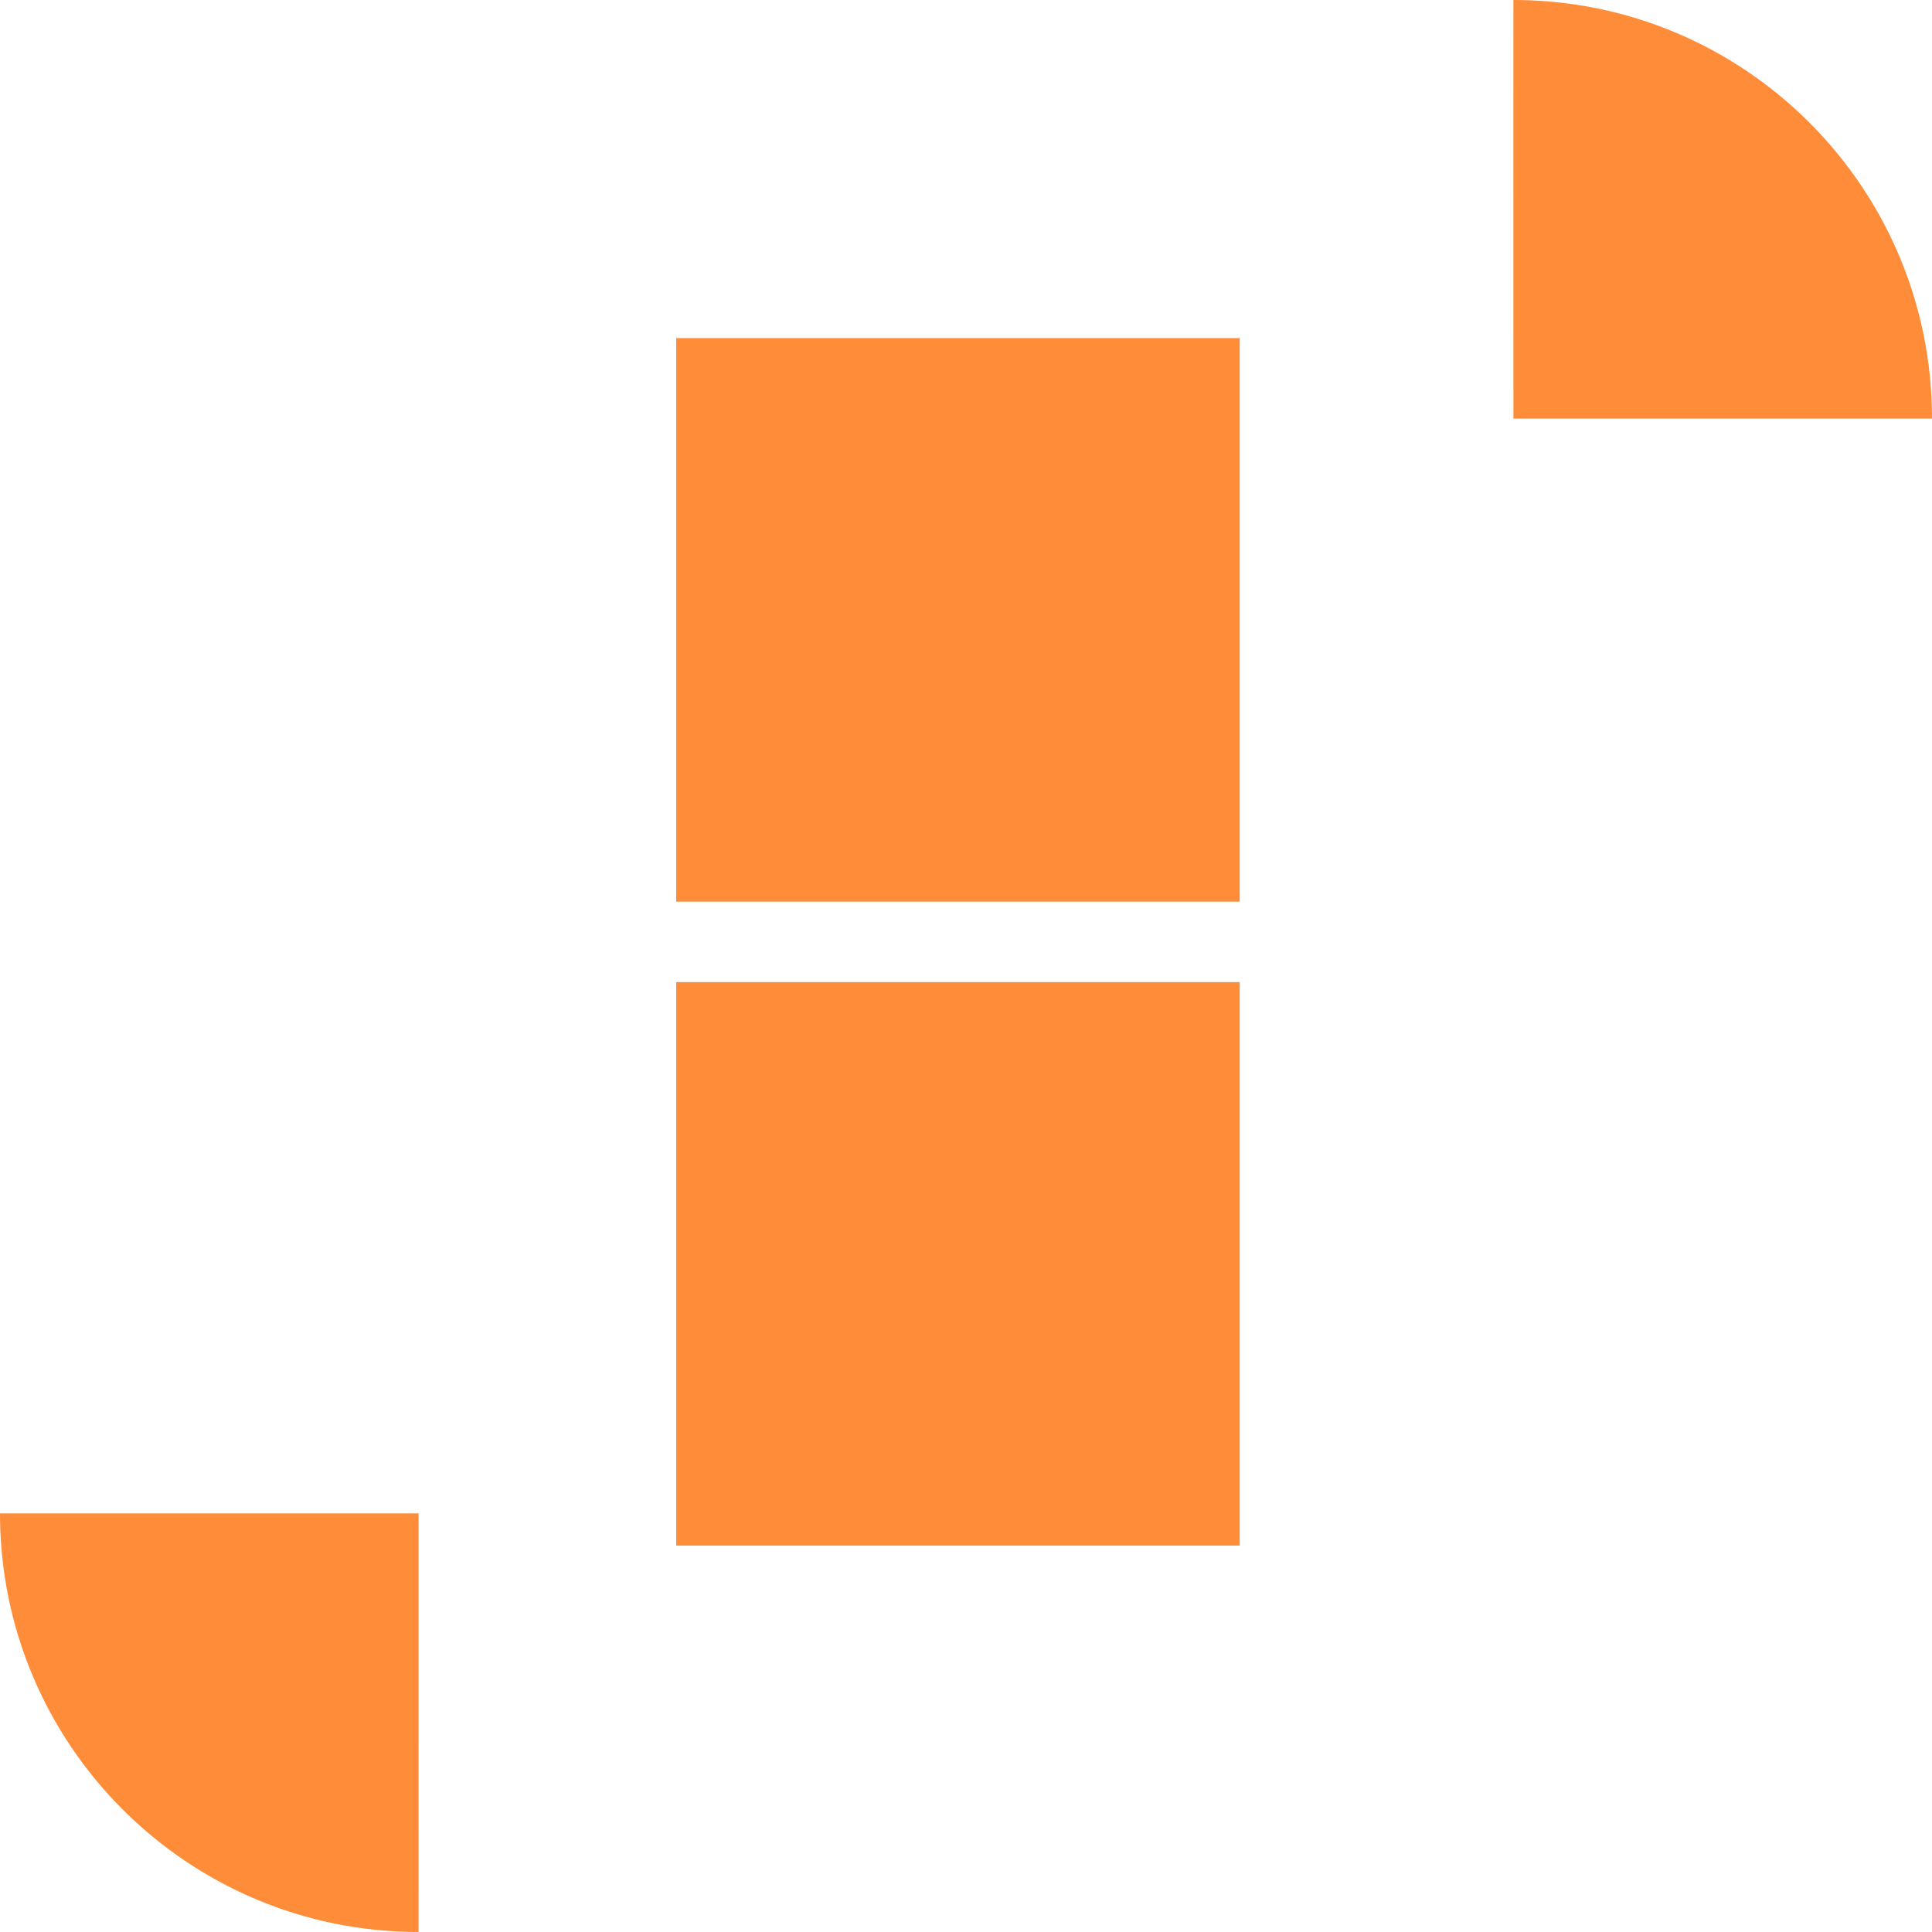
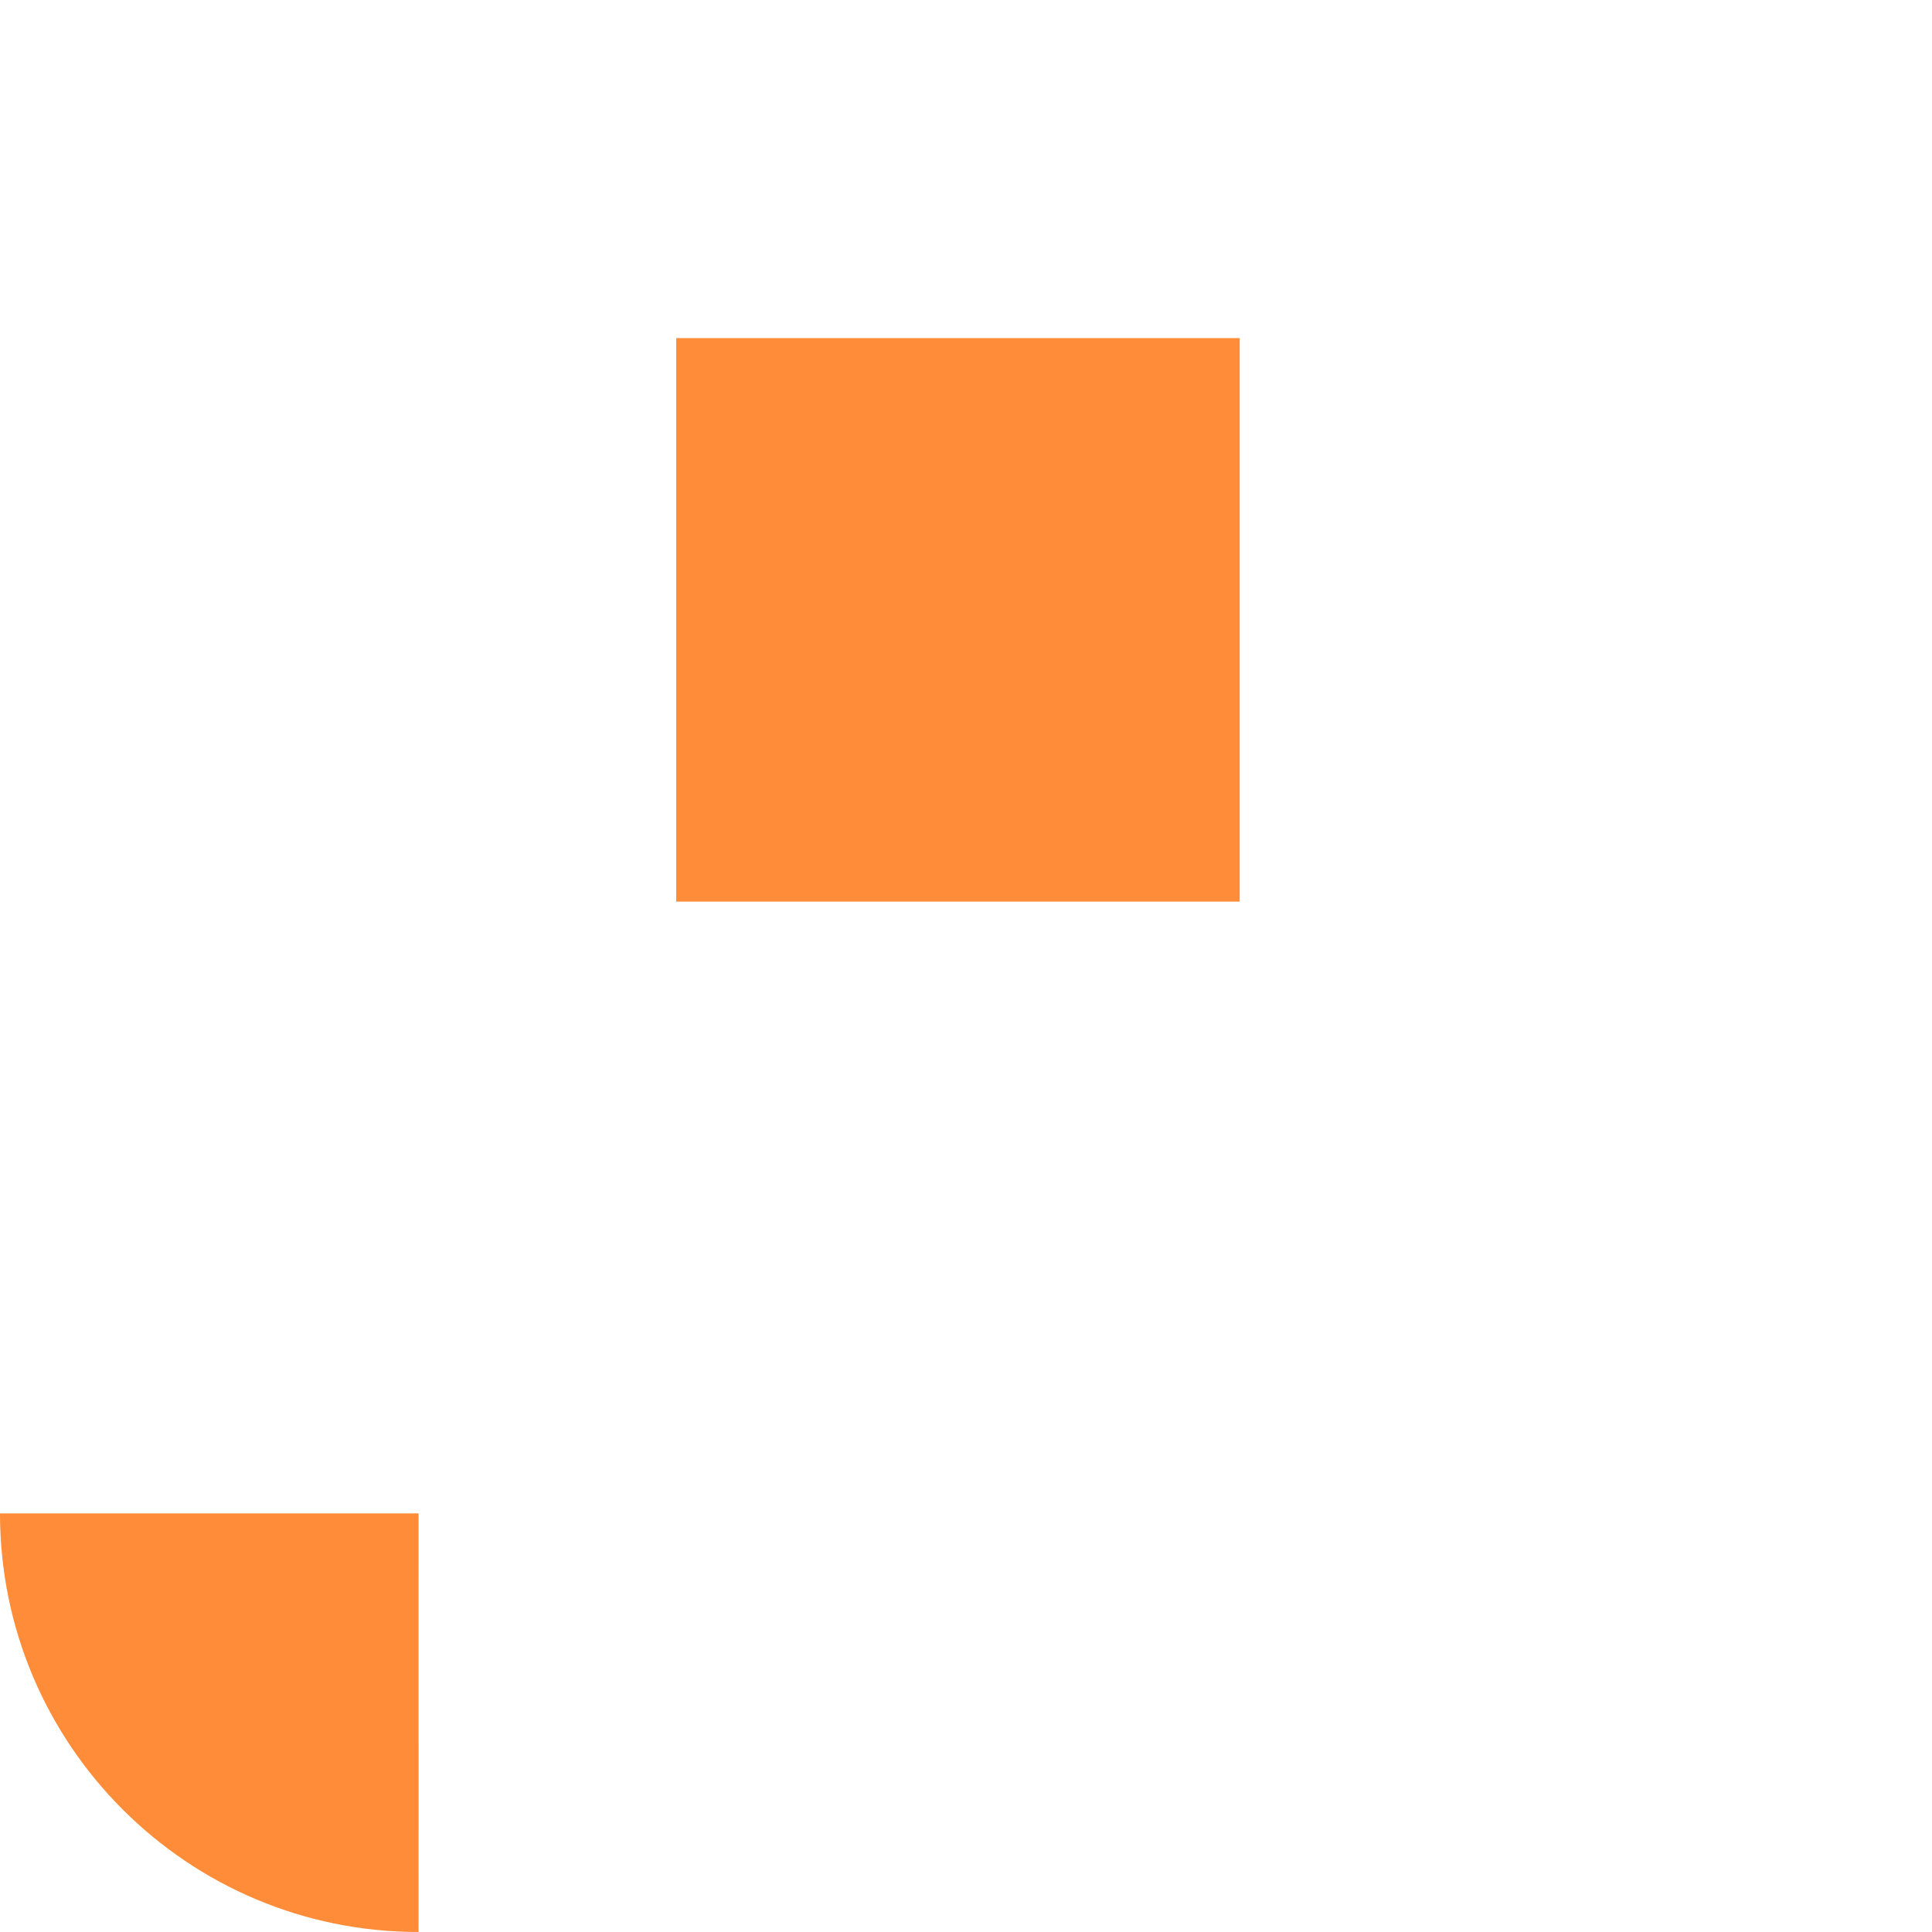
<svg xmlns="http://www.w3.org/2000/svg" width="120" height="120" viewBox="0 0 120 120" fill="none">
  <g clip-path="url(#clip0_936_842)">
-     <rect x="42" y="61" width="35" height="35" fill="#FE8C38" />
    <rect x="42" y="21" width="35" height="35" fill="#FE8C38" />
-     <path d="M120 26C120 11.641 108.361 1.93961e-06 94.002 4.45004e-06C93.997 4.45097e-06 94.002 11.641 94.002 26L94.002 26C108.361 26 120 26 120 26Z" fill="#FE8C38" />
    <path d="M-4.1213e-06 94C-5.37664e-06 108.359 11.639 120 25.997 120C26.003 120 25.998 108.359 25.998 94L25.997 94C11.639 94 -4.1213e-06 94 -4.1213e-06 94Z" fill="#FE8C38" />
  </g>
  <defs>
    <clipPath id="clip0_936_842">
      <rect width="120" height="120" fill="white" />
    </clipPath>
  </defs>
</svg>